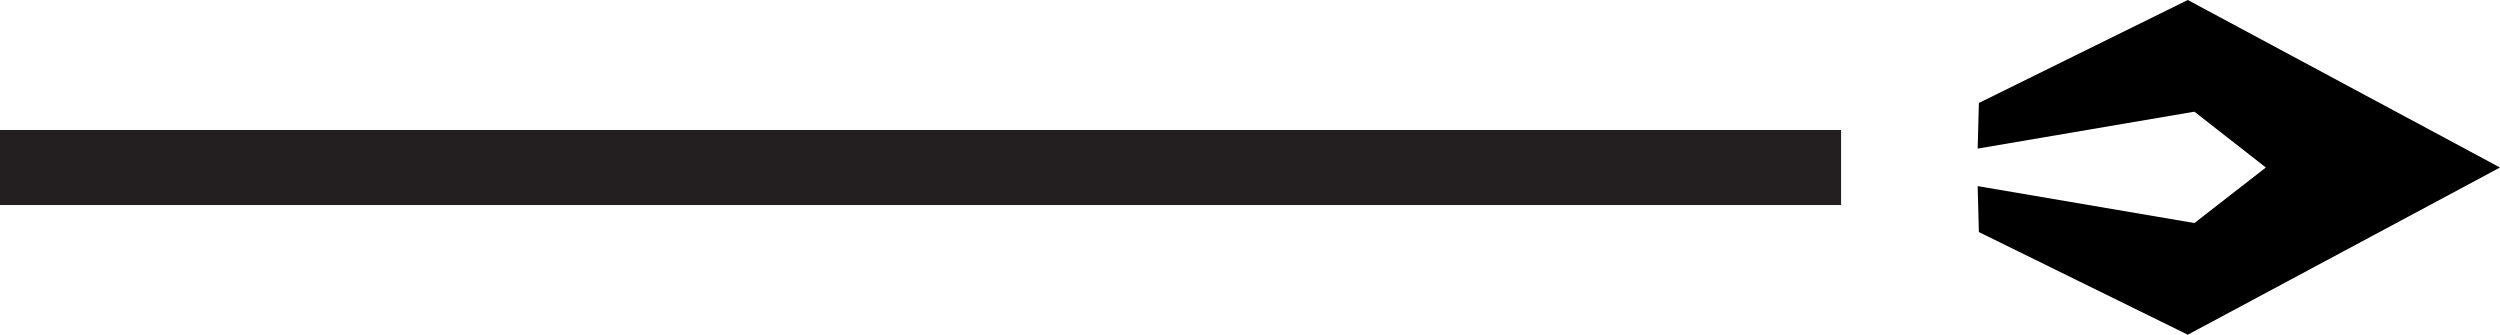
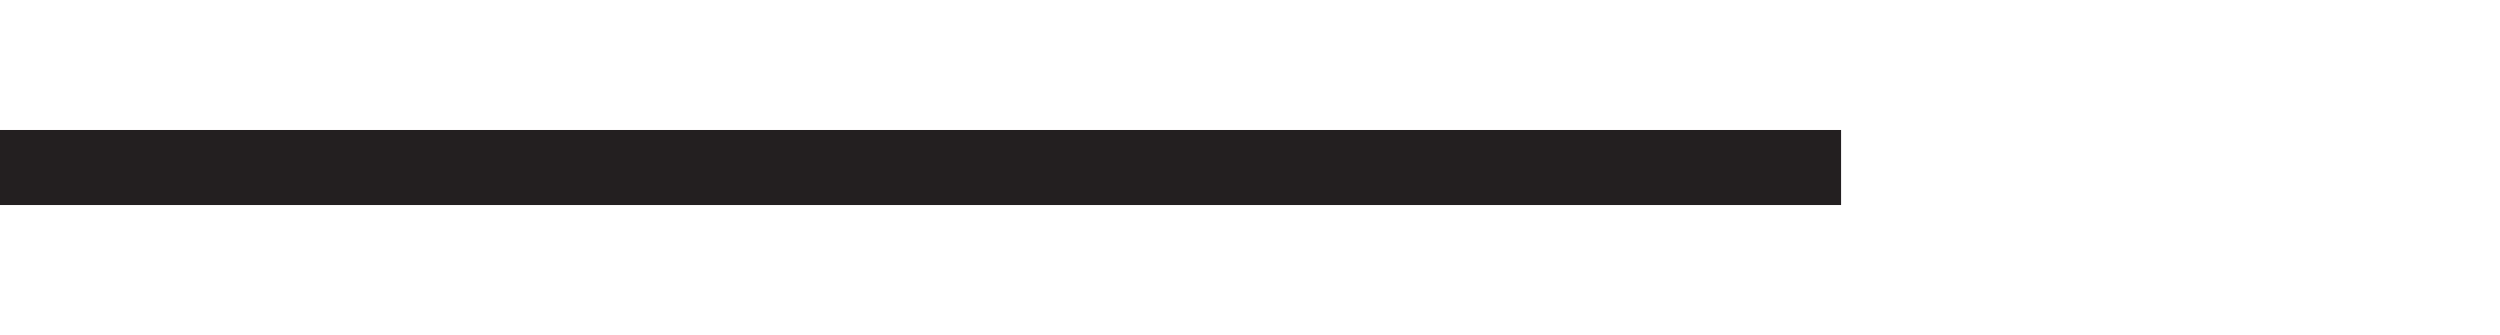
<svg xmlns="http://www.w3.org/2000/svg" id="Layer_2" data-name="Layer 2" viewBox="0 0 83.28 11.15">
  <defs>
    <style>
      .cls-1 {
        fill: none;
        stroke: #231f20;
        stroke-miterlimit: 10;
        stroke-width: 2.5px;
      }
    </style>
  </defs>
  <g id="_文字" data-name="文字">
    <g>
-       <polygon points="72.88 0 65.92 3.43 65.88 4.95 73.1 3.72 75.48 5.58 73.1 7.43 65.88 6.2 65.92 7.73 72.88 11.15 83.28 5.58 72.88 0" />
      <line class="cls-1" y1="5.58" x2="61.33" y2="5.58" />
    </g>
  </g>
</svg>